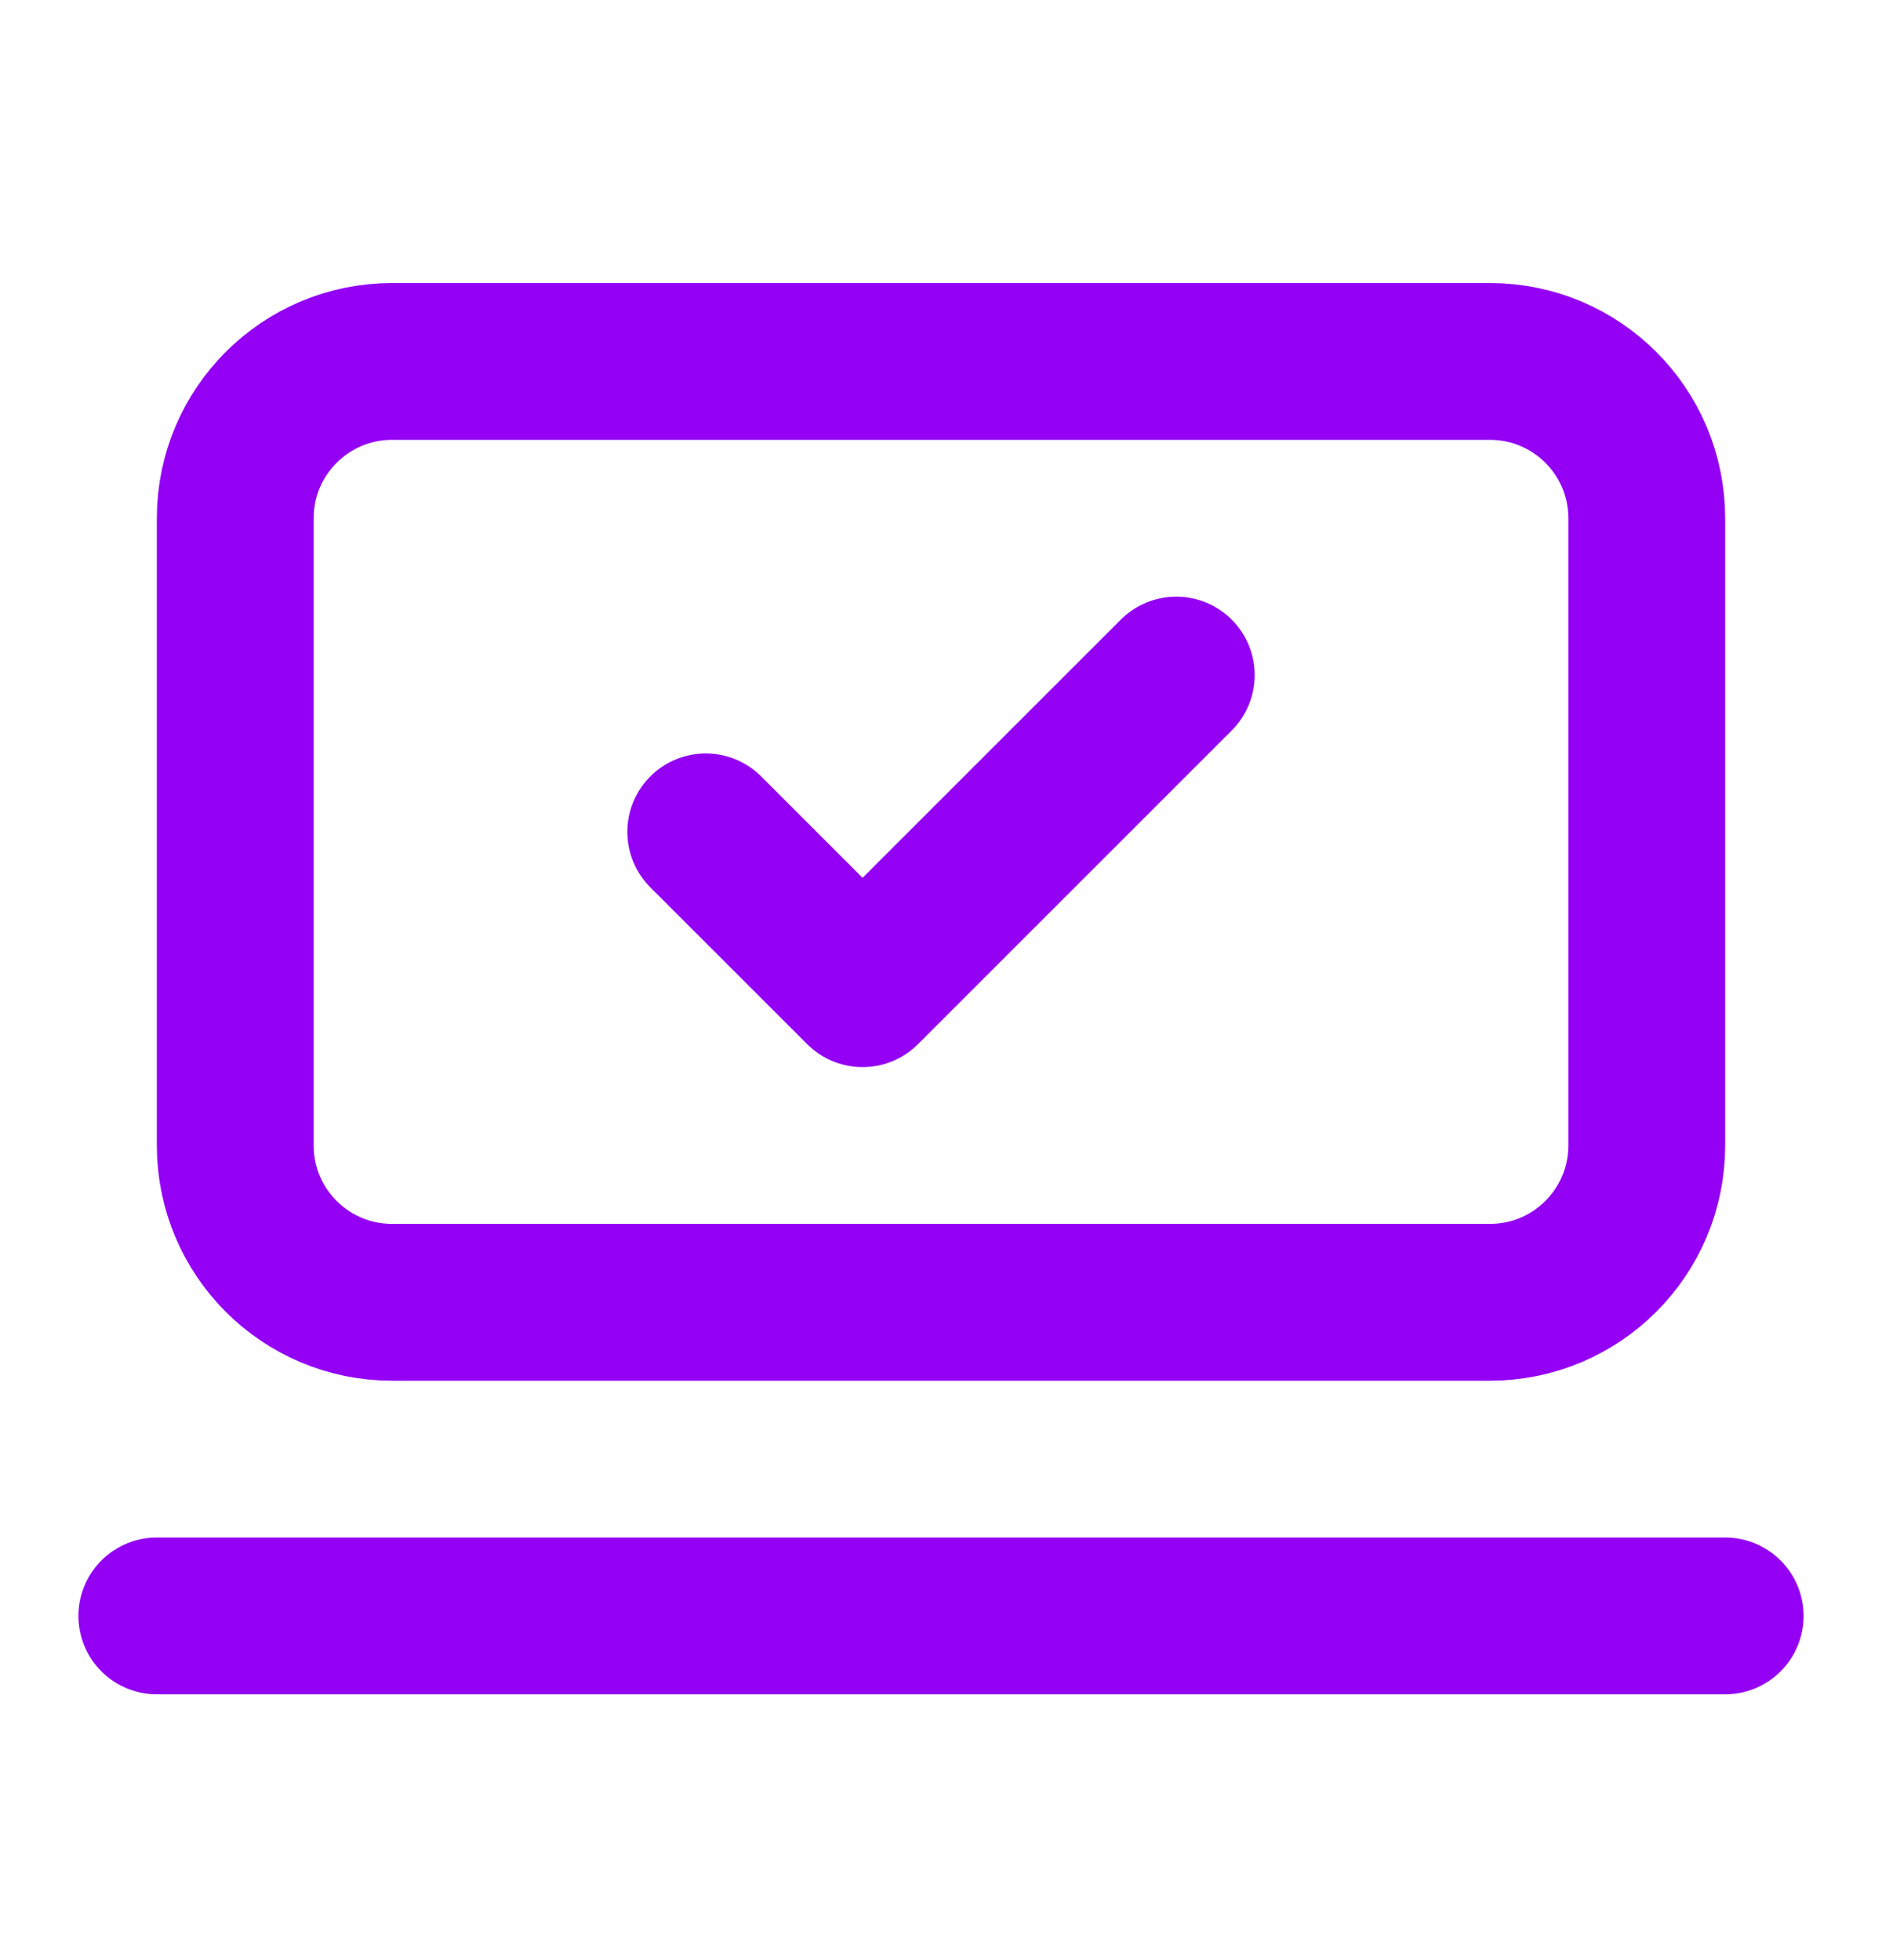
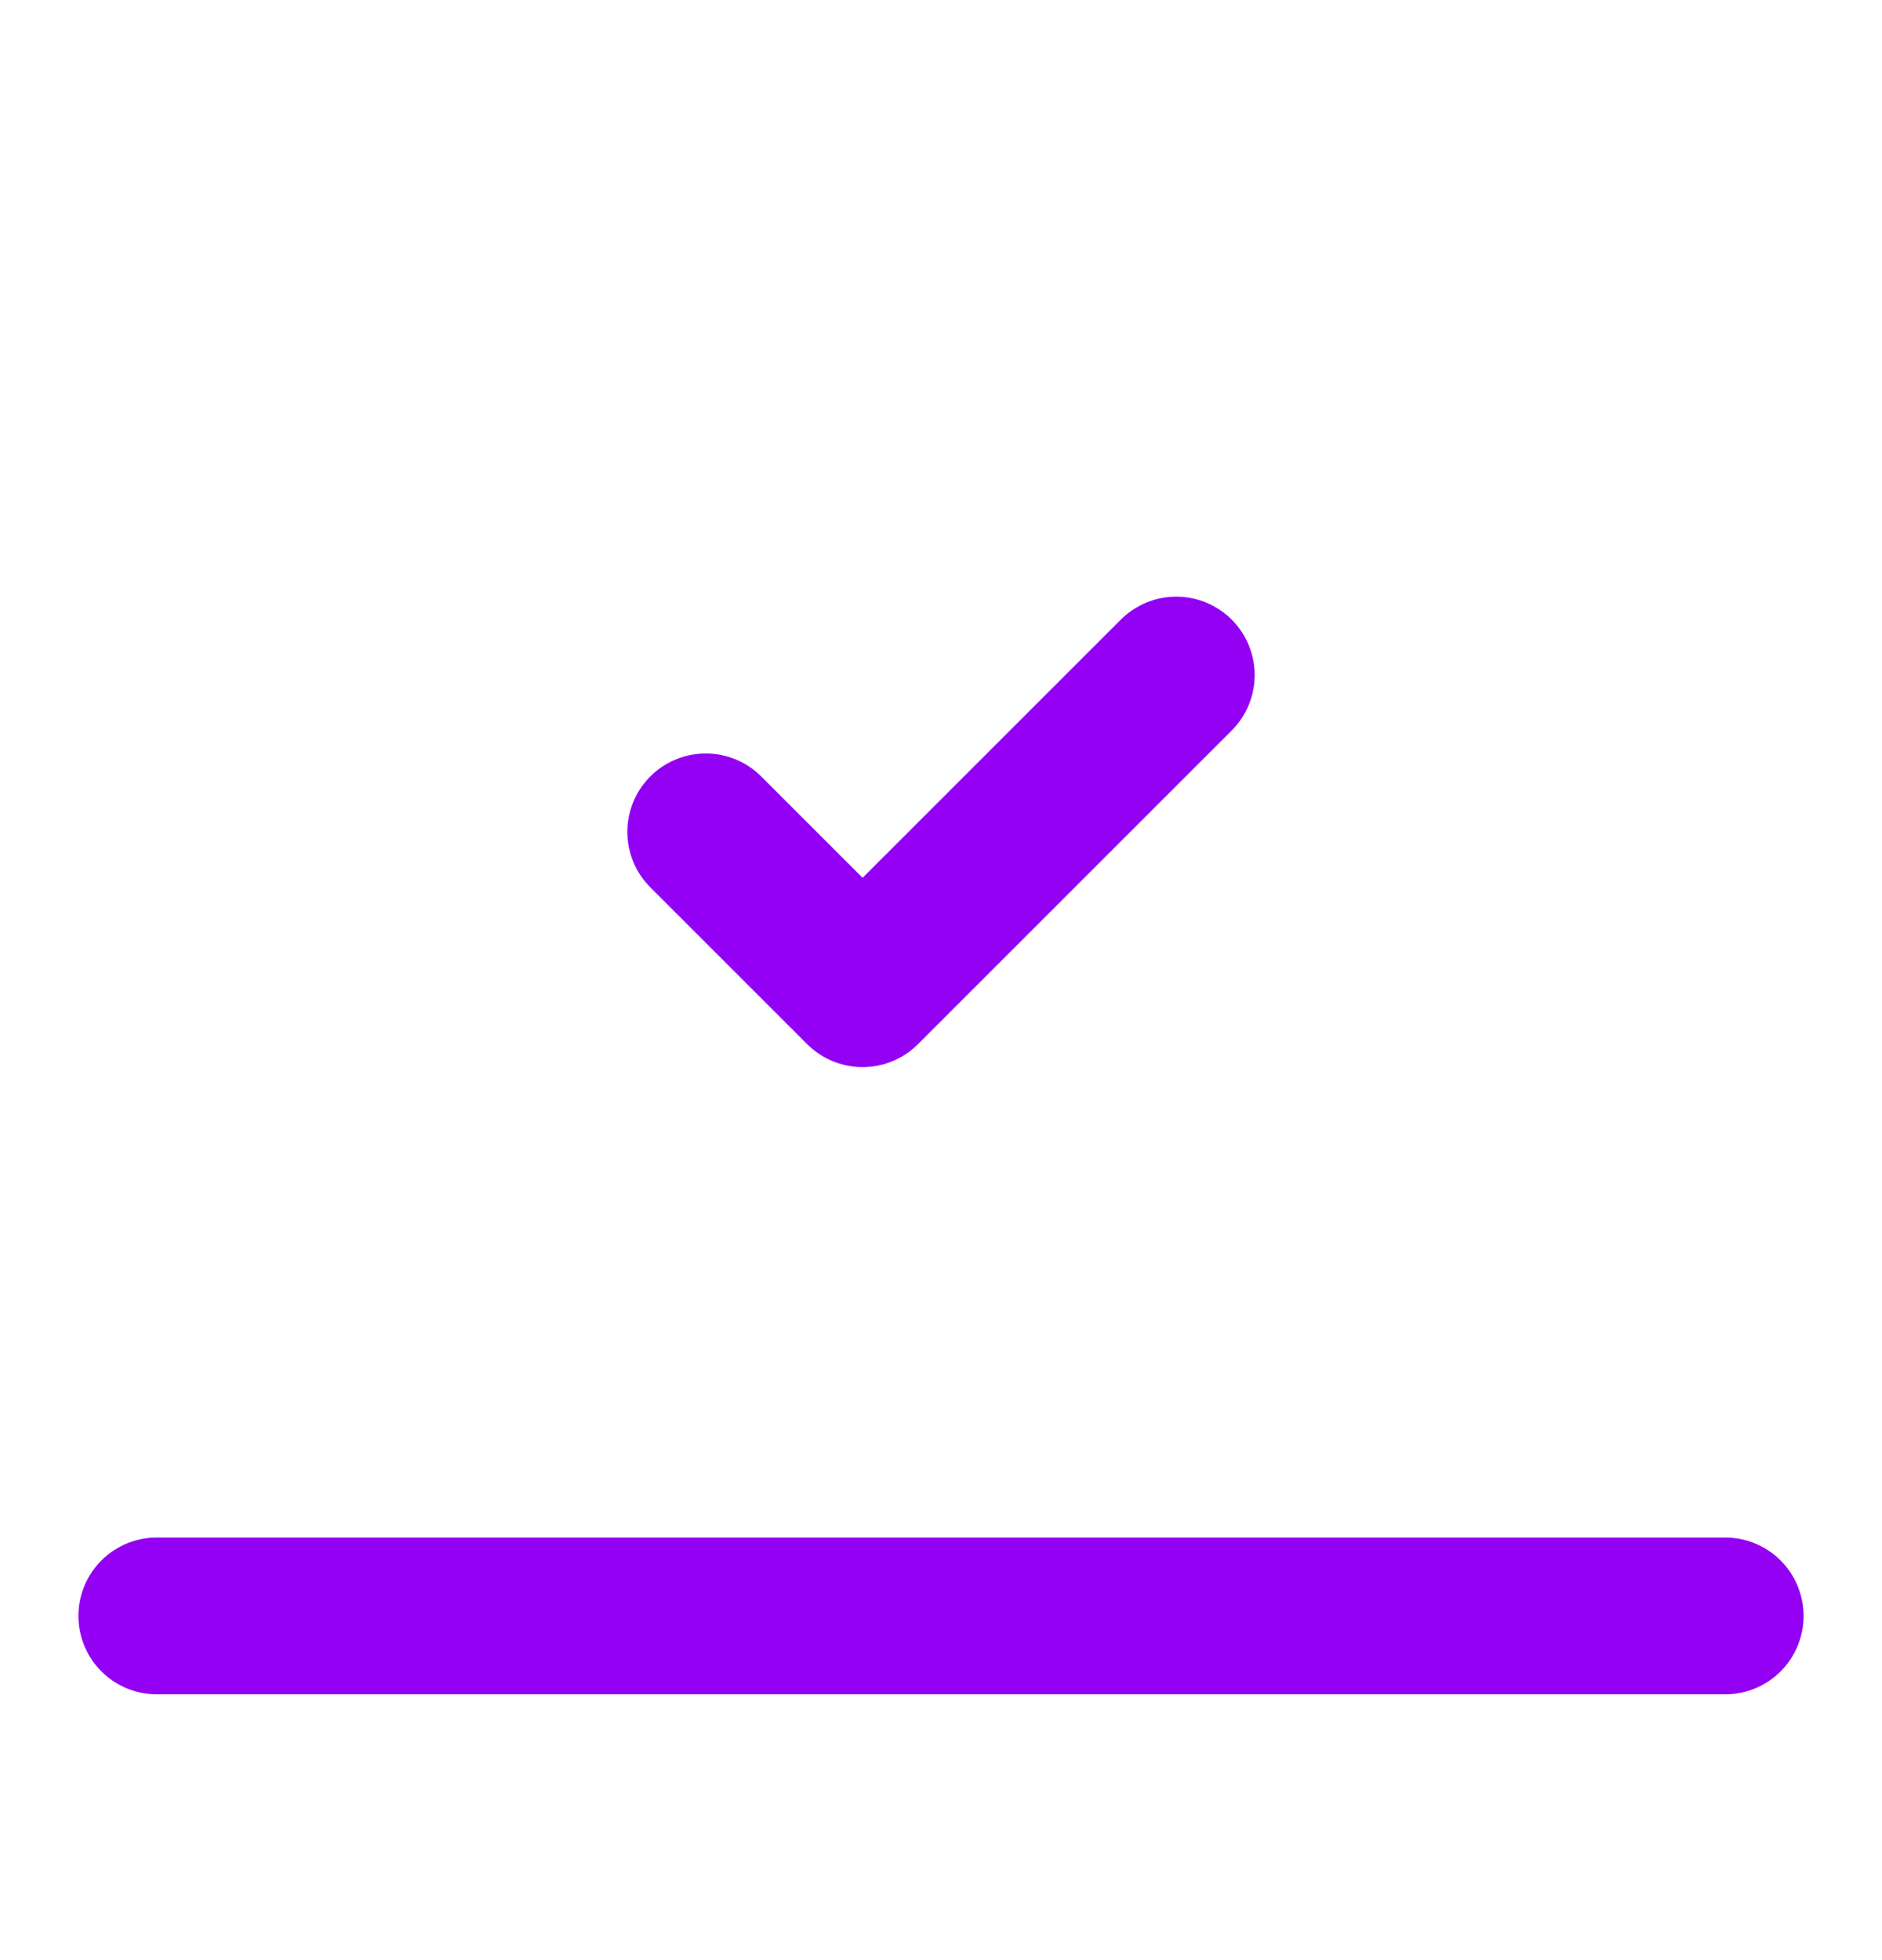
<svg xmlns="http://www.w3.org/2000/svg" width="24" height="25" viewBox="0 0 24 25" fill="none">
  <path d="M2 20.61H22" stroke="#9300F4" stroke-width="2" stroke-linecap="round" stroke-linejoin="round" />
  <path d="M9 10.61L11 12.61L15 8.61" stroke="#9300F4" stroke-width="2" stroke-linecap="round" stroke-linejoin="round" />
-   <path d="M19 4.61H5C3.895 4.61 3 5.505 3 6.61V14.61C3 15.714 3.895 16.61 5 16.61H19C20.105 16.61 21 15.714 21 14.61V6.61C21 5.505 20.105 4.61 19 4.61Z" stroke="#9300F4" stroke-width="2" stroke-linecap="round" stroke-linejoin="round" />
</svg>